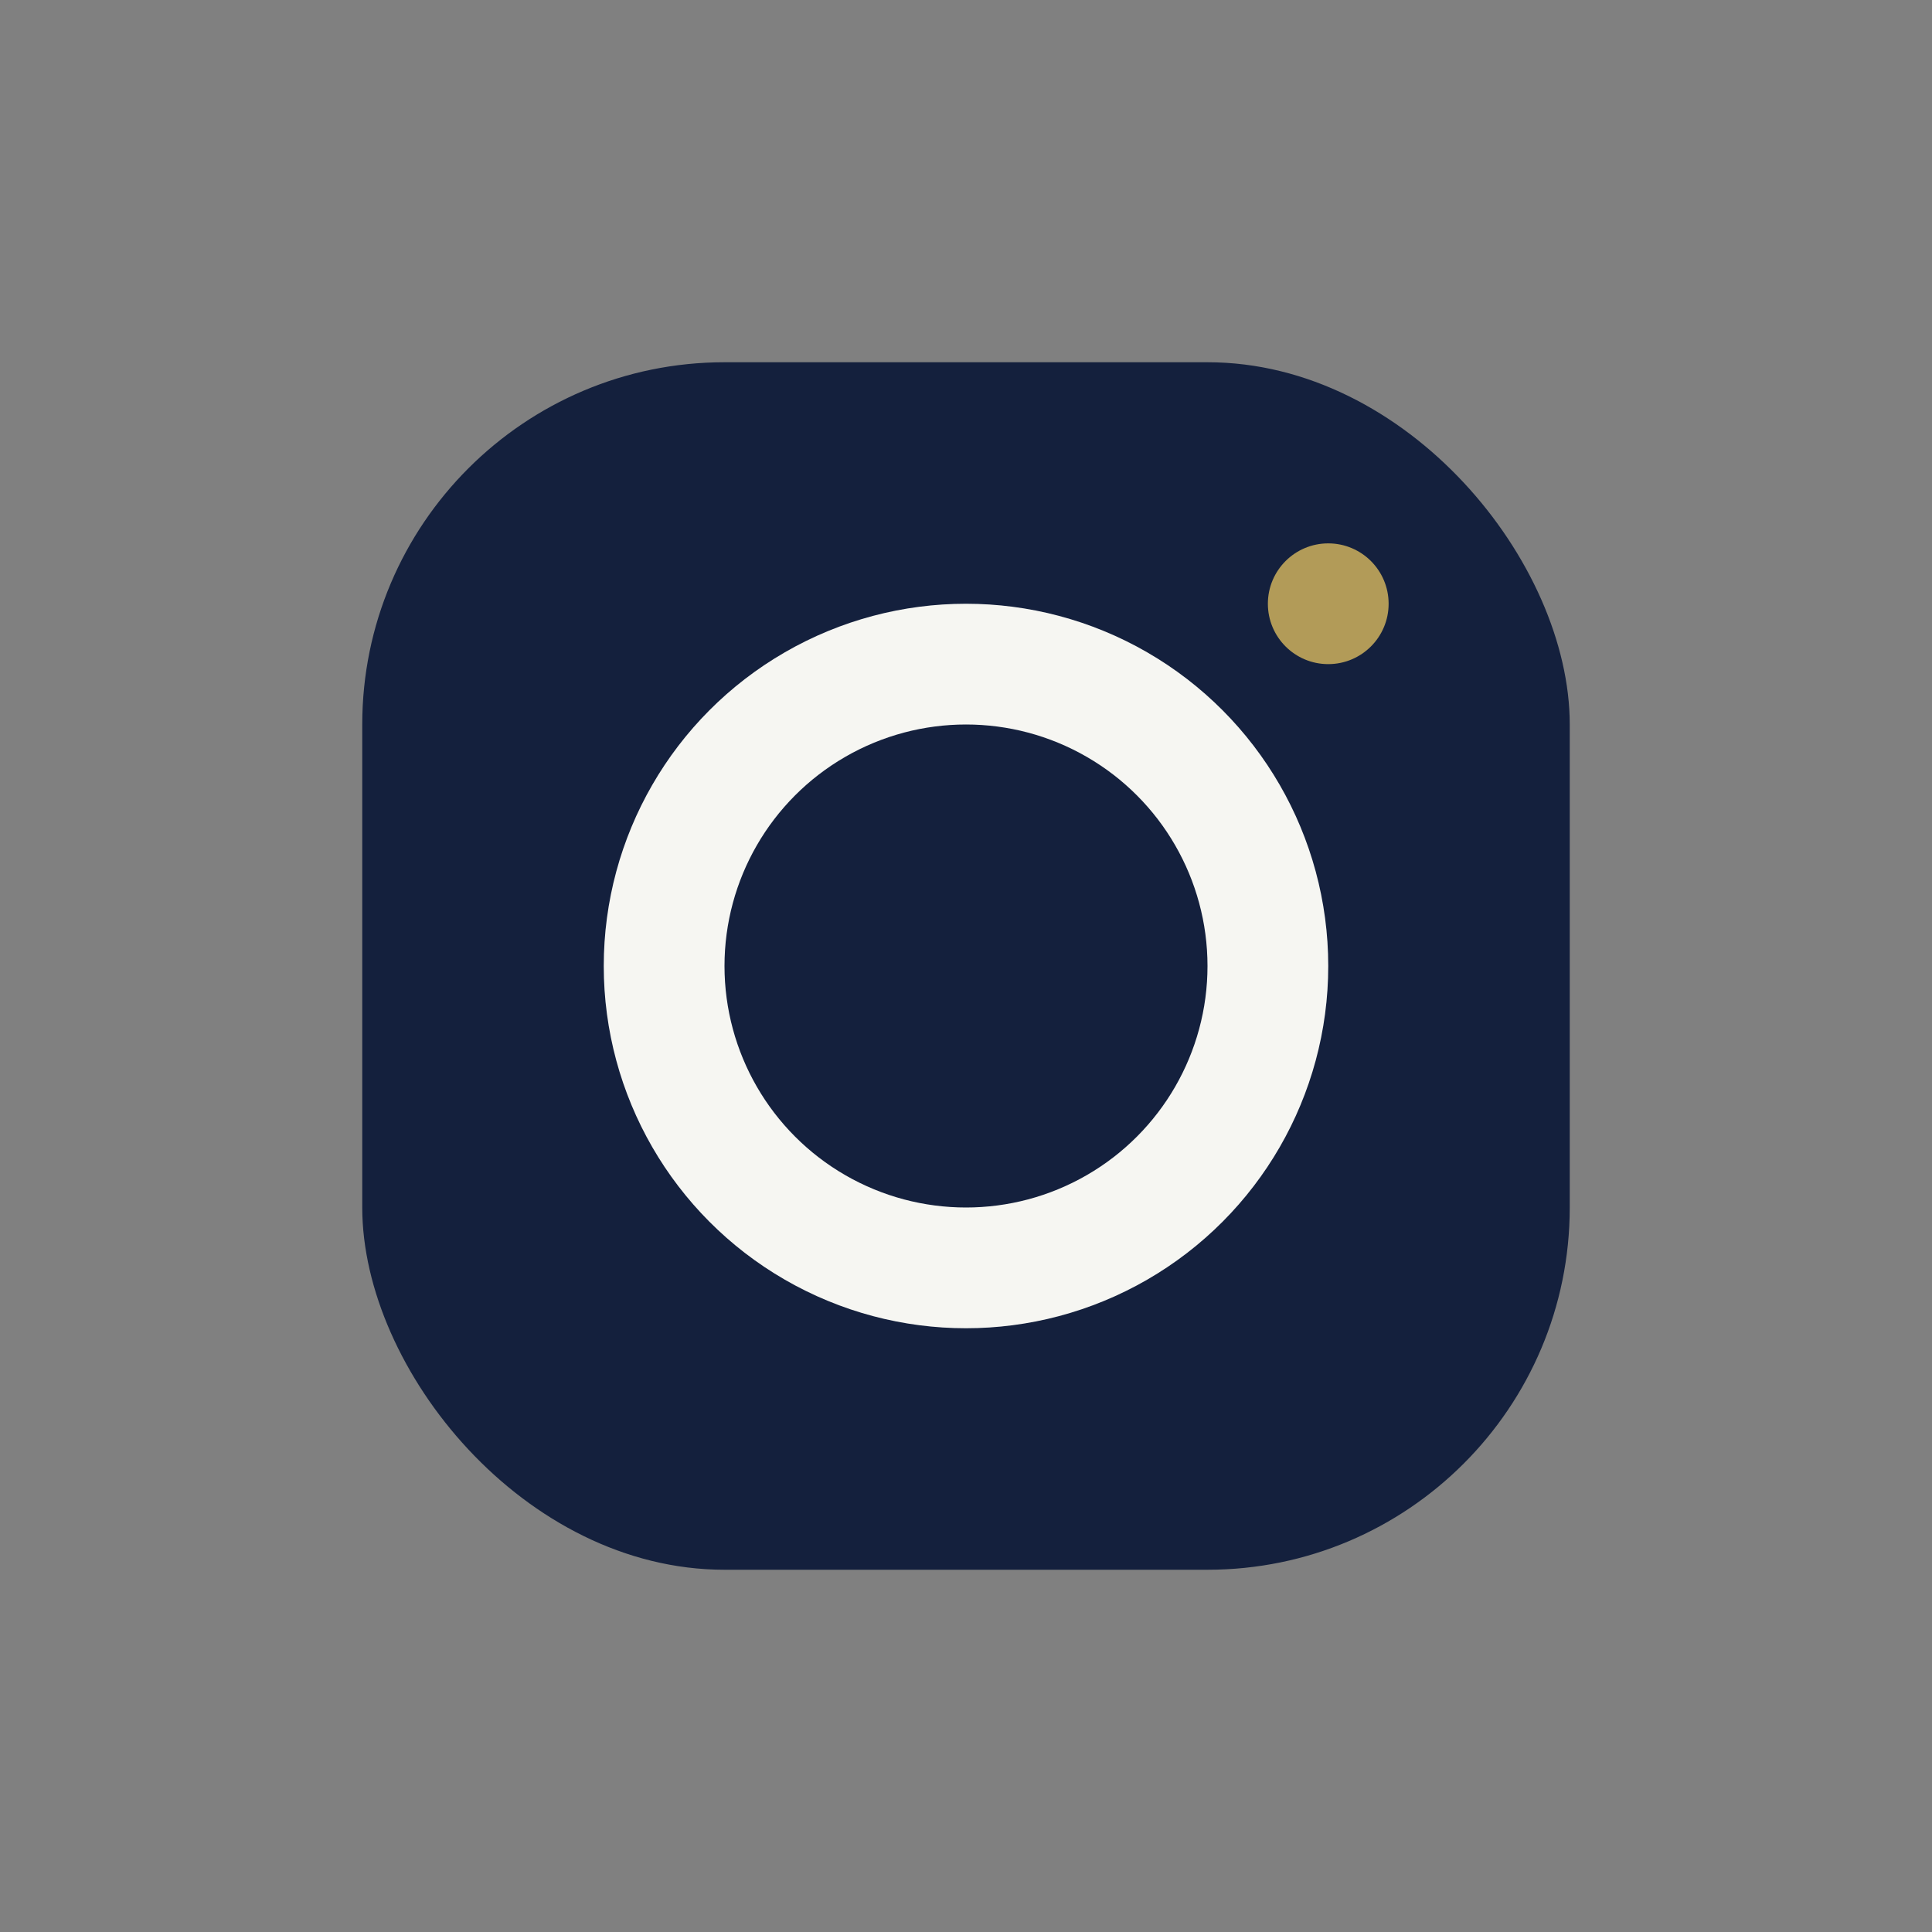
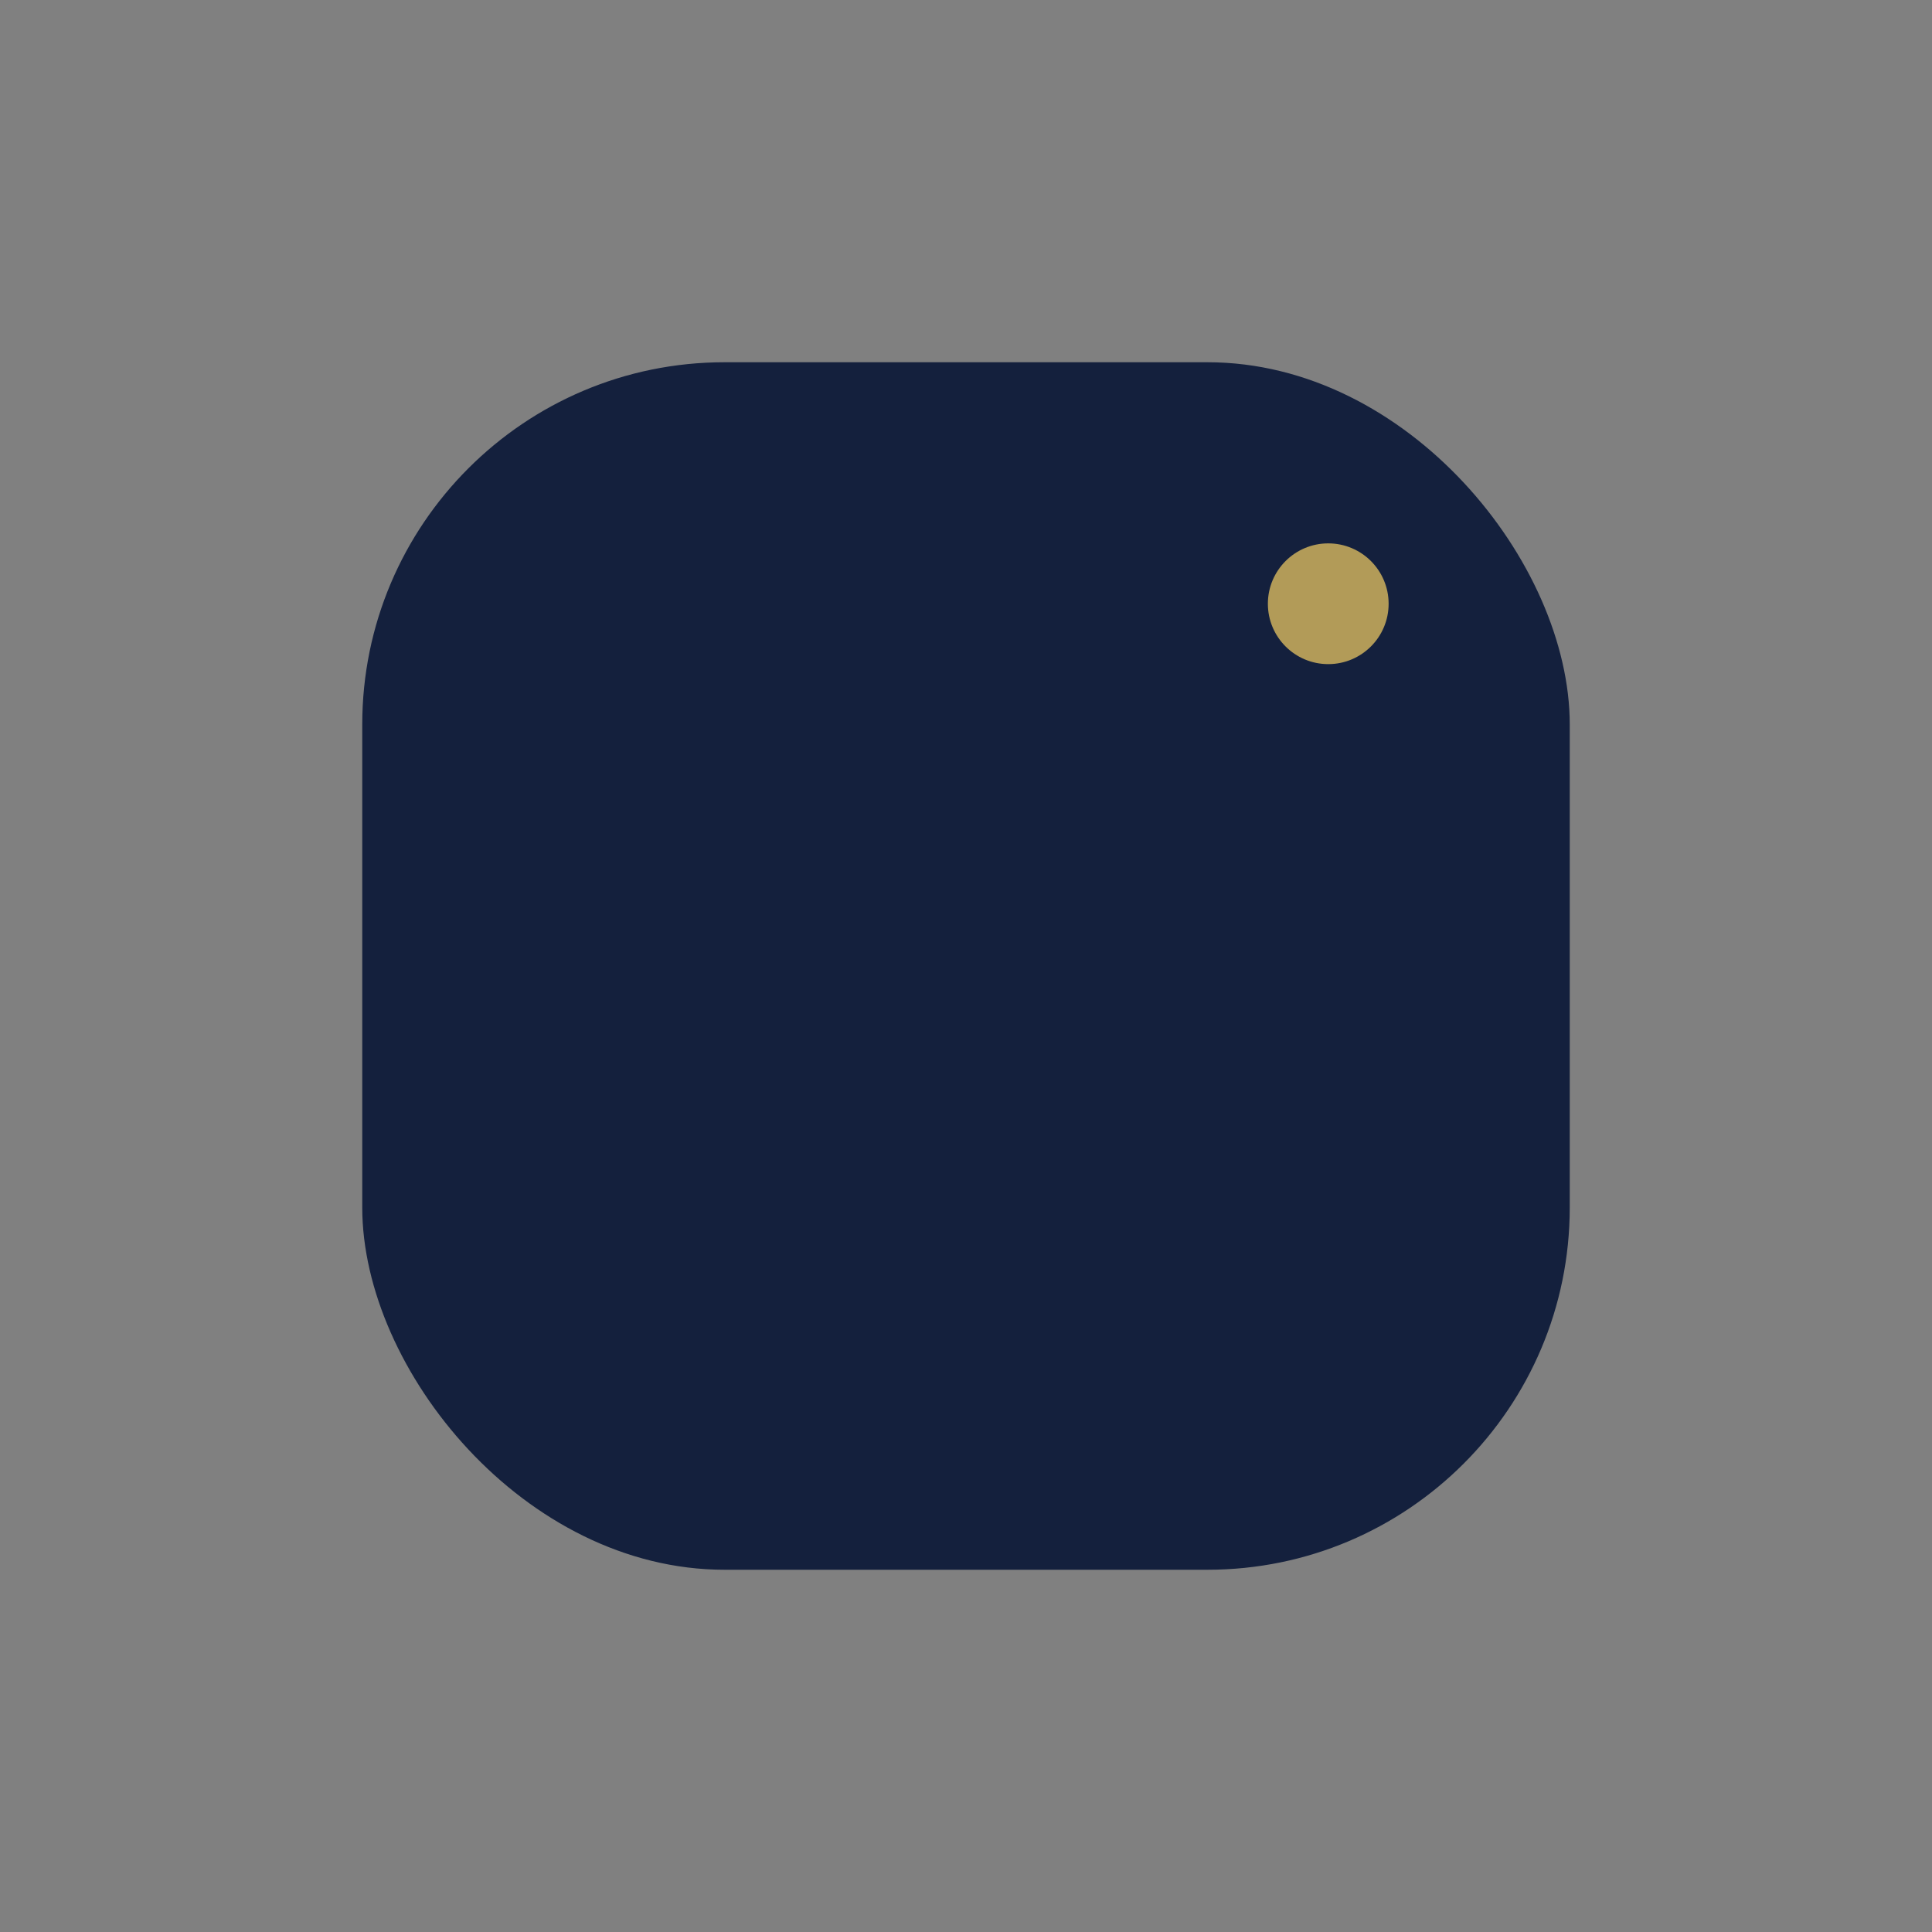
<svg xmlns="http://www.w3.org/2000/svg" width="32" height="32" viewBox="0 0 32 32">
  <rect x="0" y="0" width="32" height="32" fill="#808080" stroke="none" />
  <rect x="6" y="6" width="20" height="20" rx="6" fill="#14203D" />
-   <circle cx="16" cy="16" r="5" fill="none" stroke="#F6F6F2" stroke-width="2" />
  <circle cx="22" cy="10" r="1" fill="#B29B58" />
</svg>